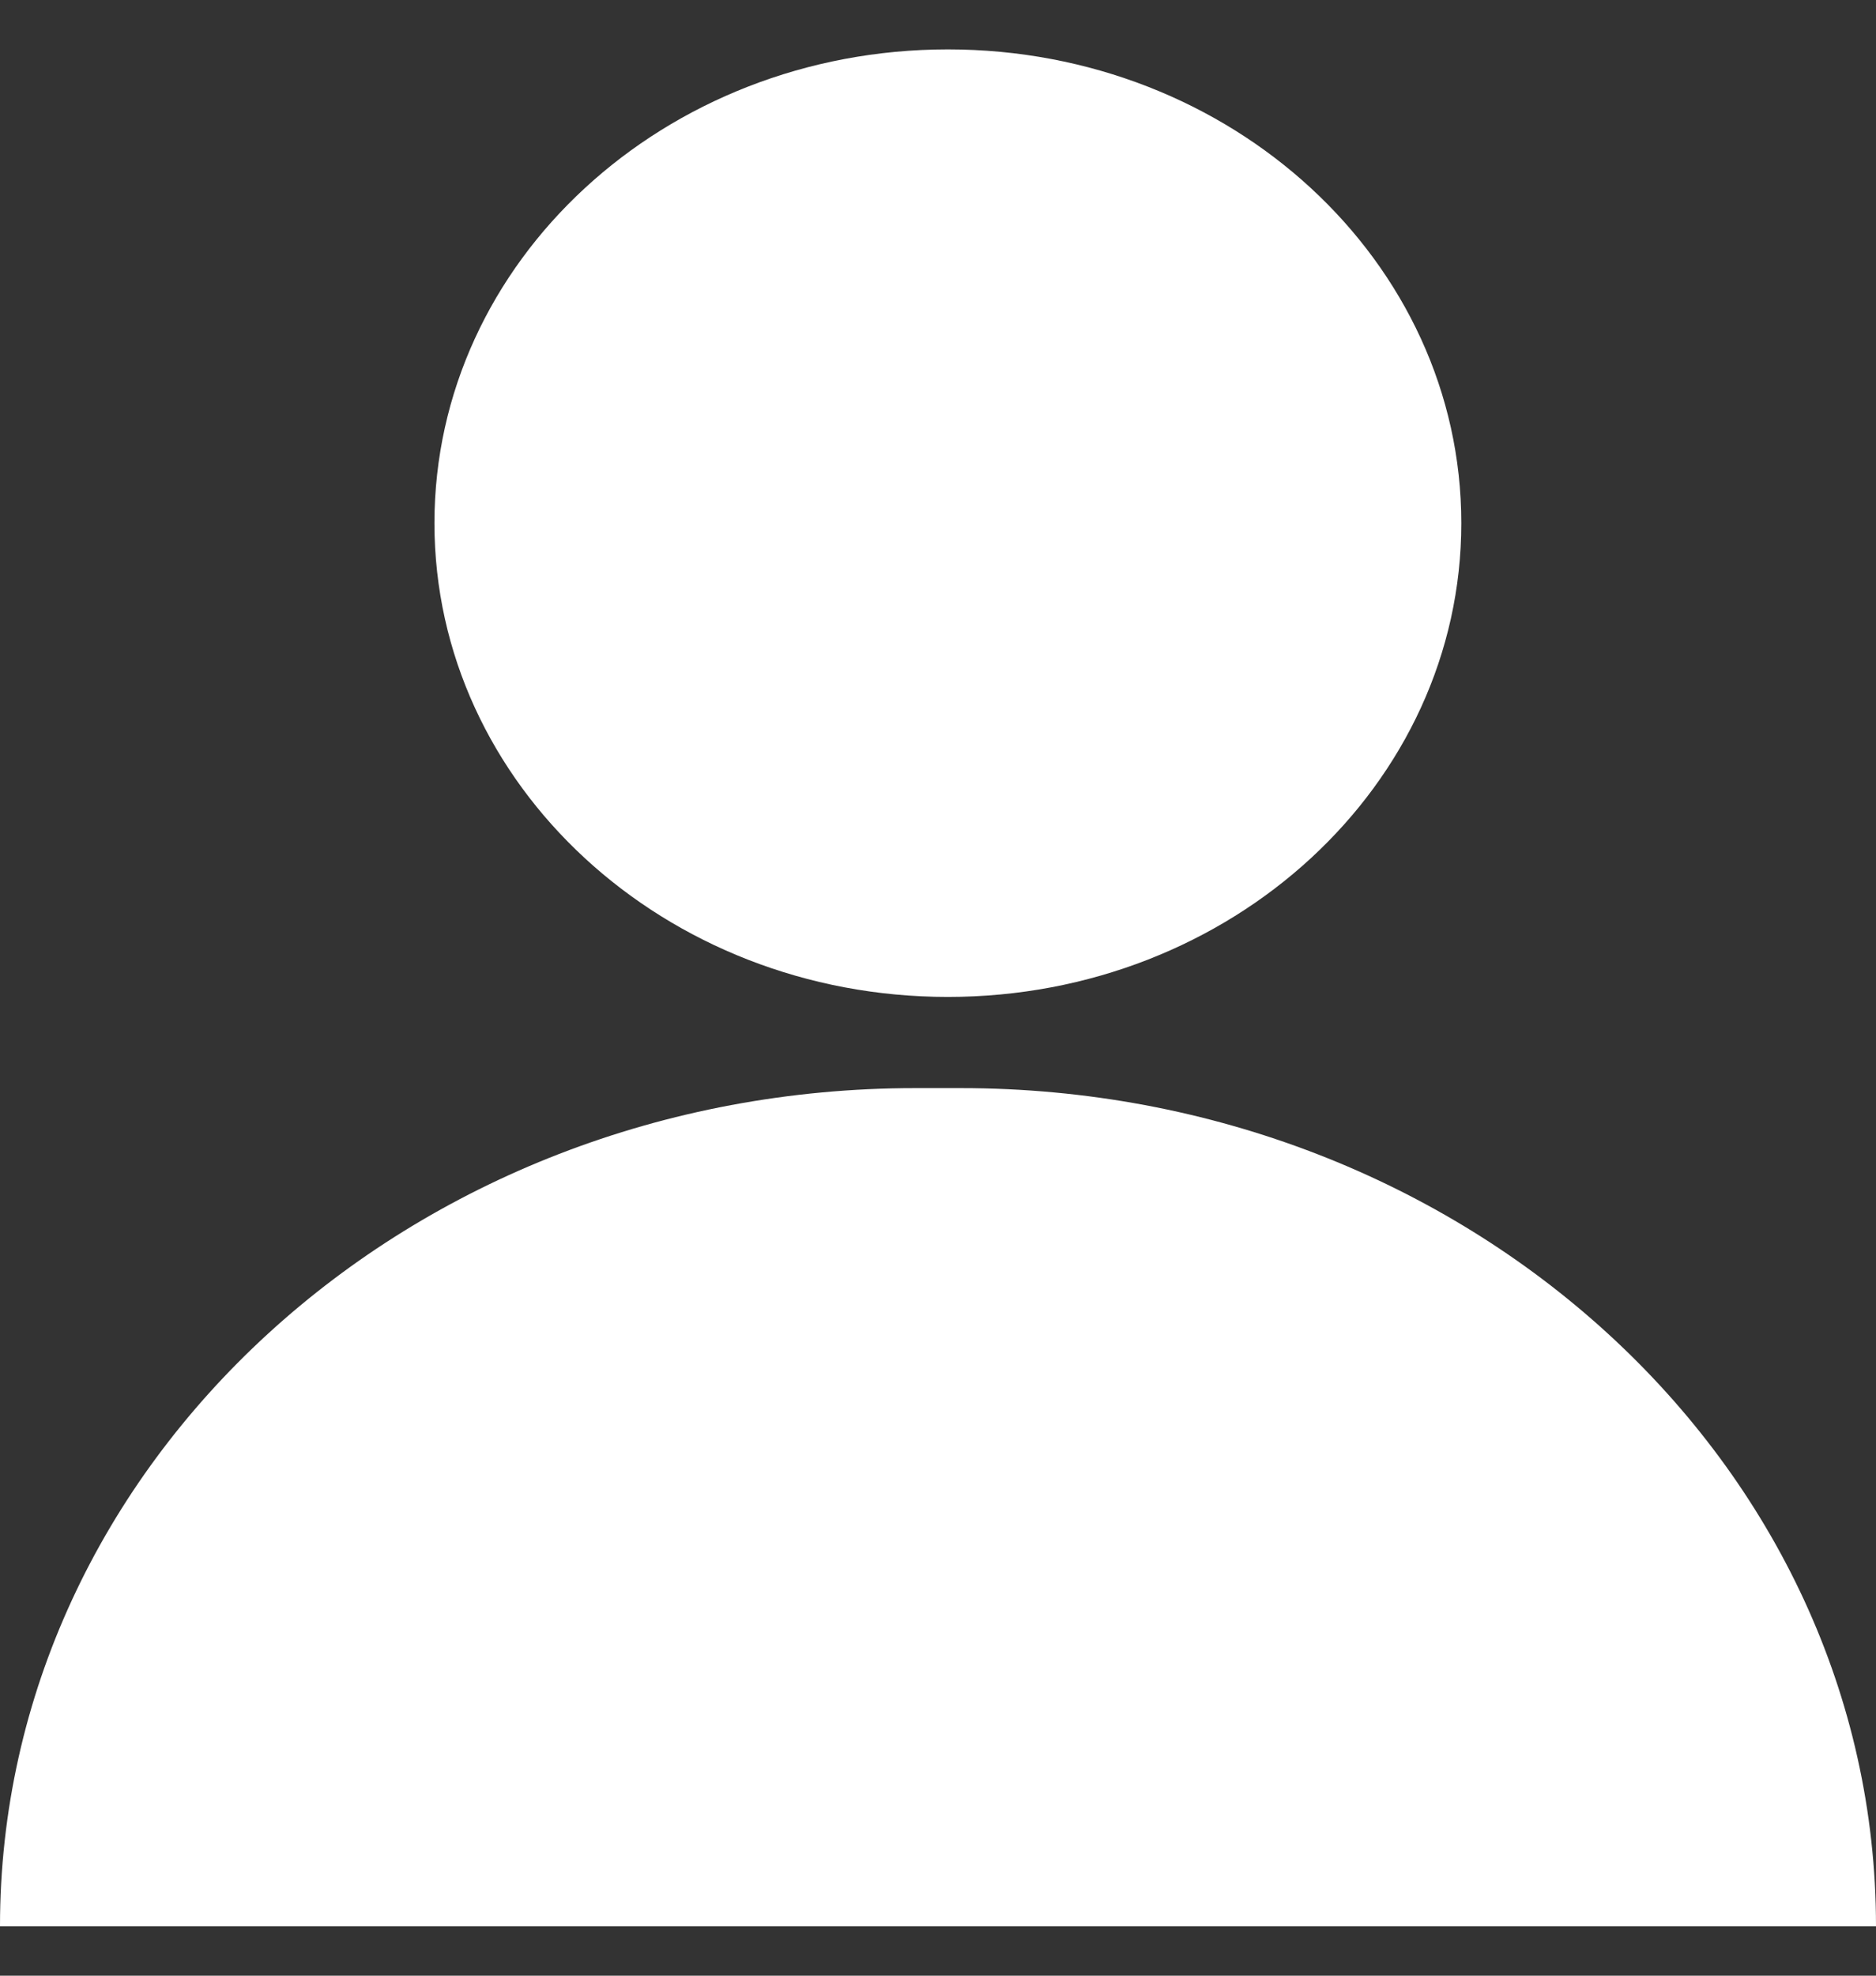
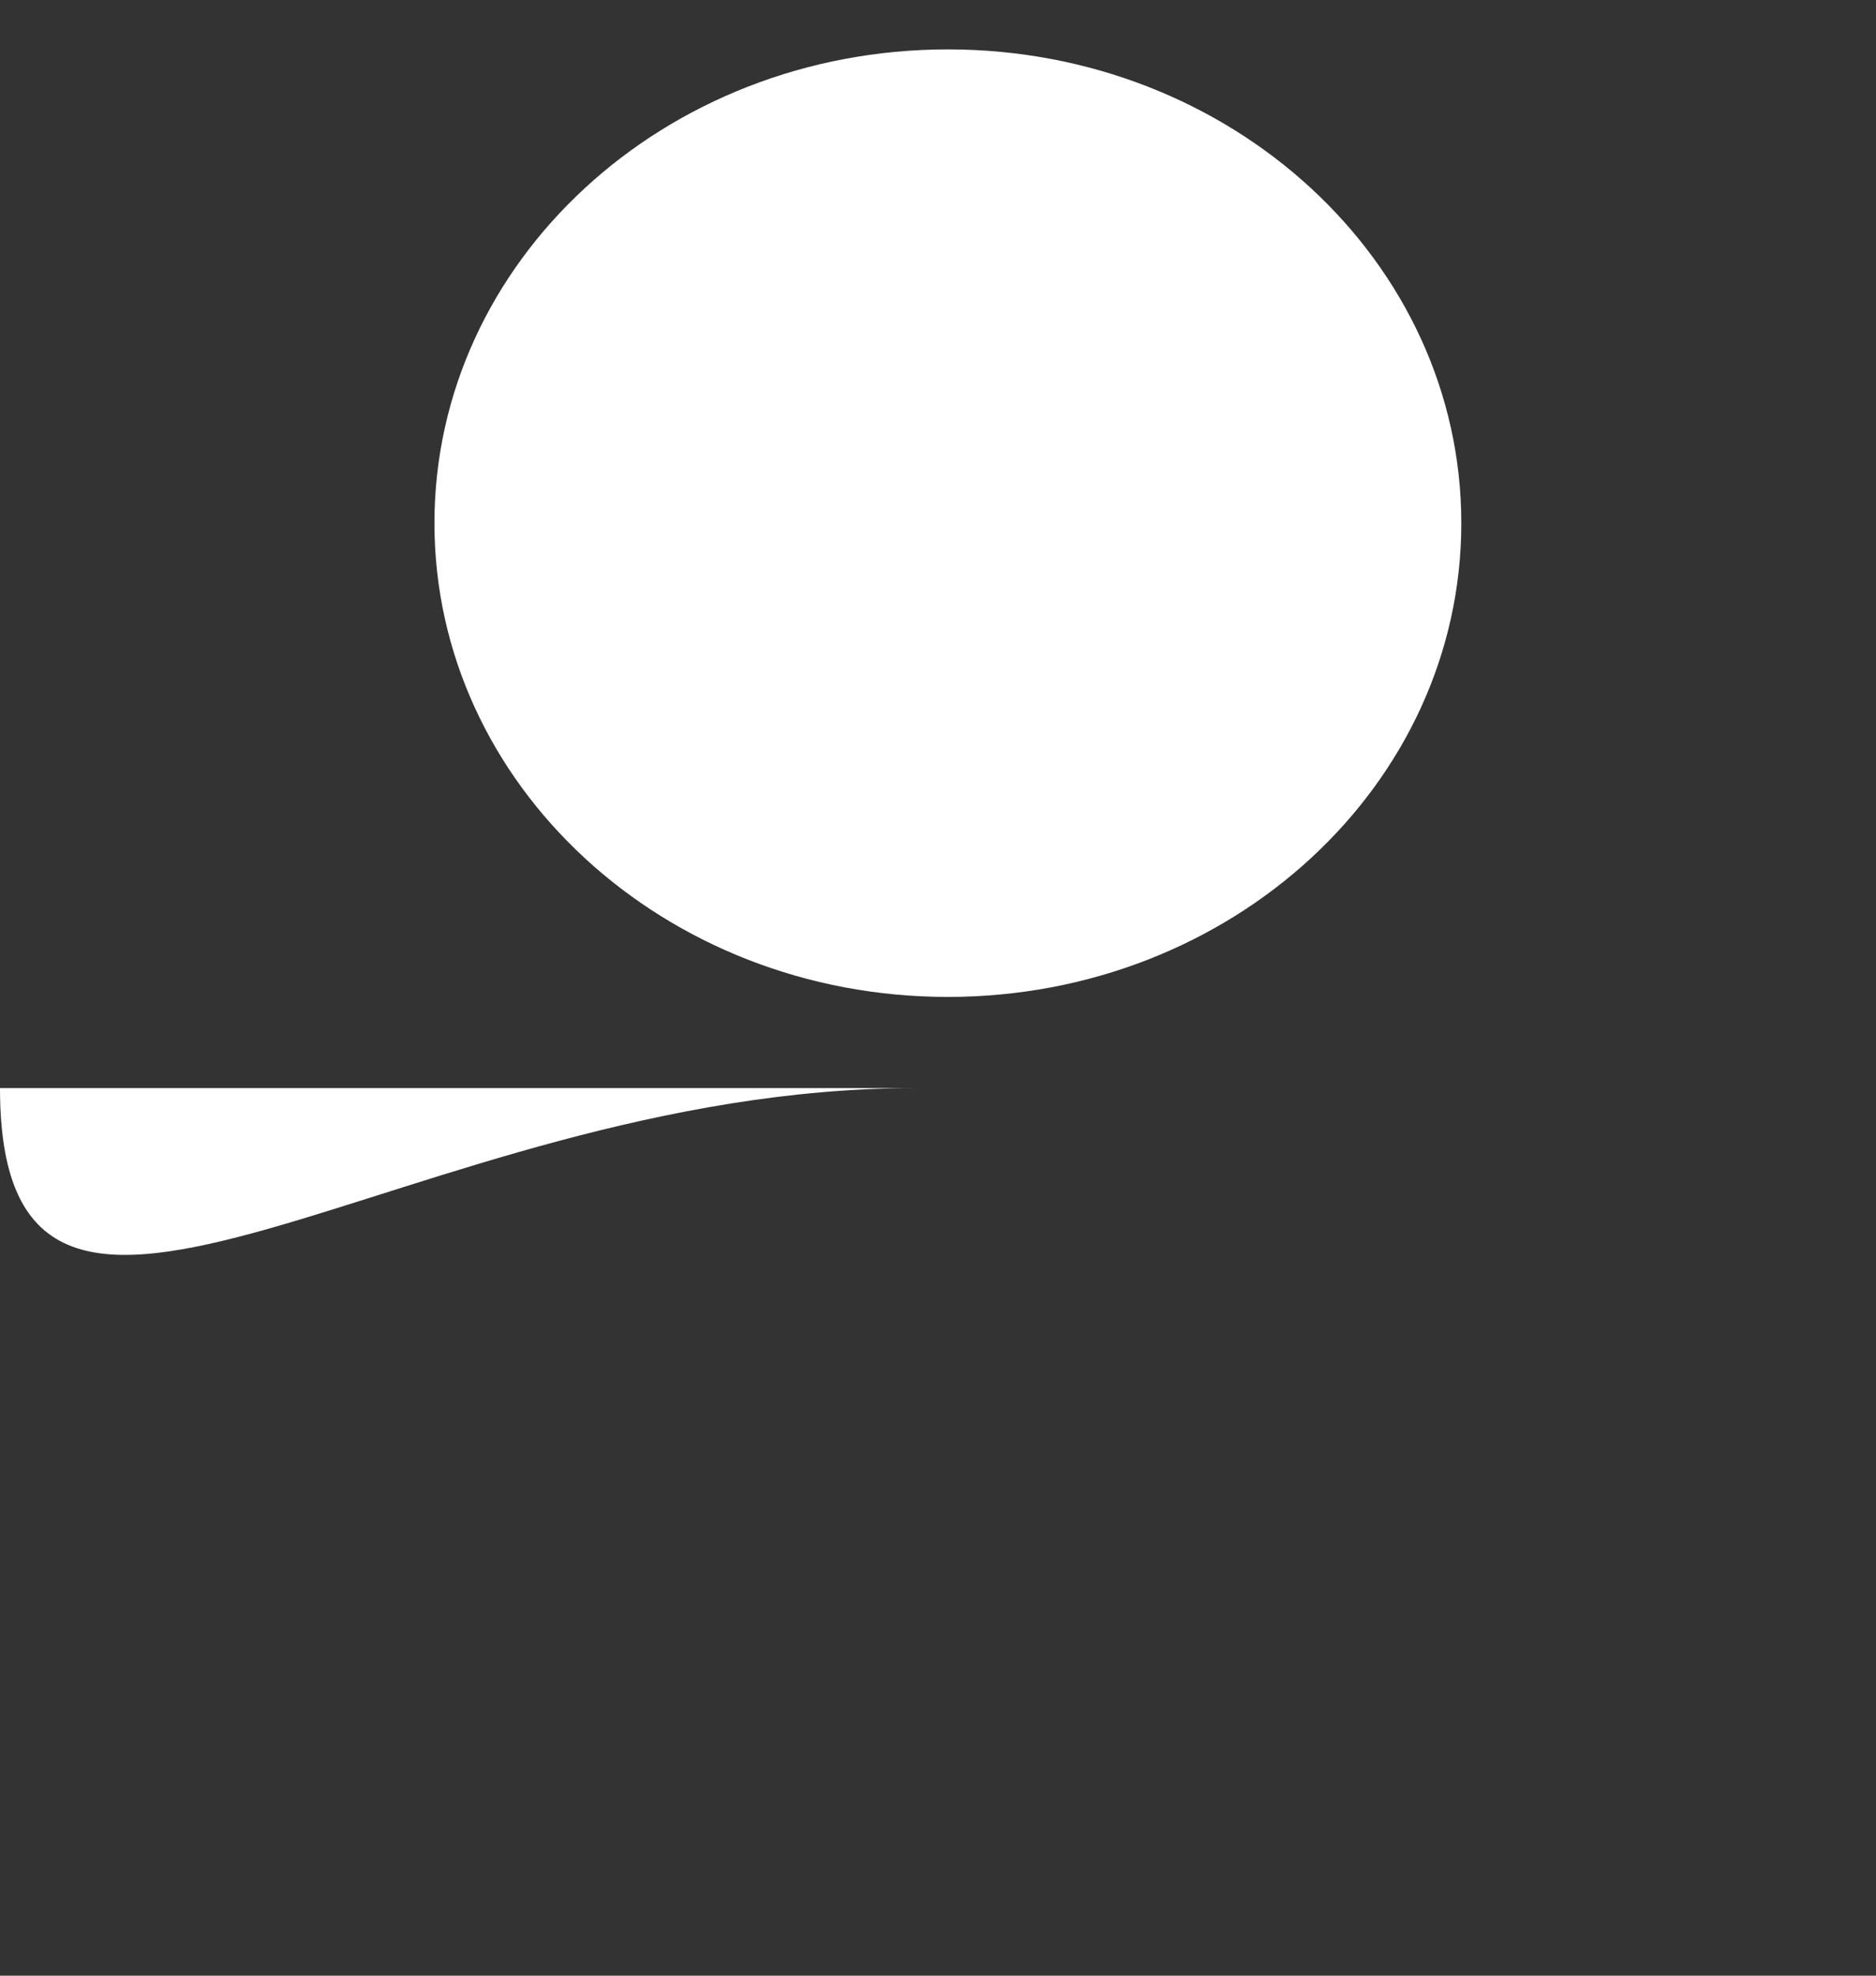
<svg xmlns="http://www.w3.org/2000/svg" width="19" height="20" viewBox="0 0 19 20" fill="none">
  <rect x="0" y="0" width="19" height="20" fill="#333333" stroke="none" />
-   <path fill-rule="evenodd" clip-rule="evenodd" d="M9.6 10.092C6.728 10.092 4.4 7.945 4.4 5.296C4.4 2.647 6.728 0.5 9.6 0.5C12.472 0.5 14.8 2.647 14.8 5.296C14.8 7.945 12.472 10.092 9.6 10.092ZM9.729 11.015C14.849 11.015 19 14.814 19 19.5H-1.51992e-05C-1.51992e-05 14.814 4.151 11.015 9.271 11.015H9.729Z" fill="white" />
+   <path fill-rule="evenodd" clip-rule="evenodd" d="M9.6 10.092C6.728 10.092 4.4 7.945 4.4 5.296C4.4 2.647 6.728 0.5 9.6 0.5C12.472 0.5 14.8 2.647 14.8 5.296C14.8 7.945 12.472 10.092 9.6 10.092ZM9.729 11.015H-1.51992e-05C-1.51992e-05 14.814 4.151 11.015 9.271 11.015H9.729Z" fill="white" />
</svg>